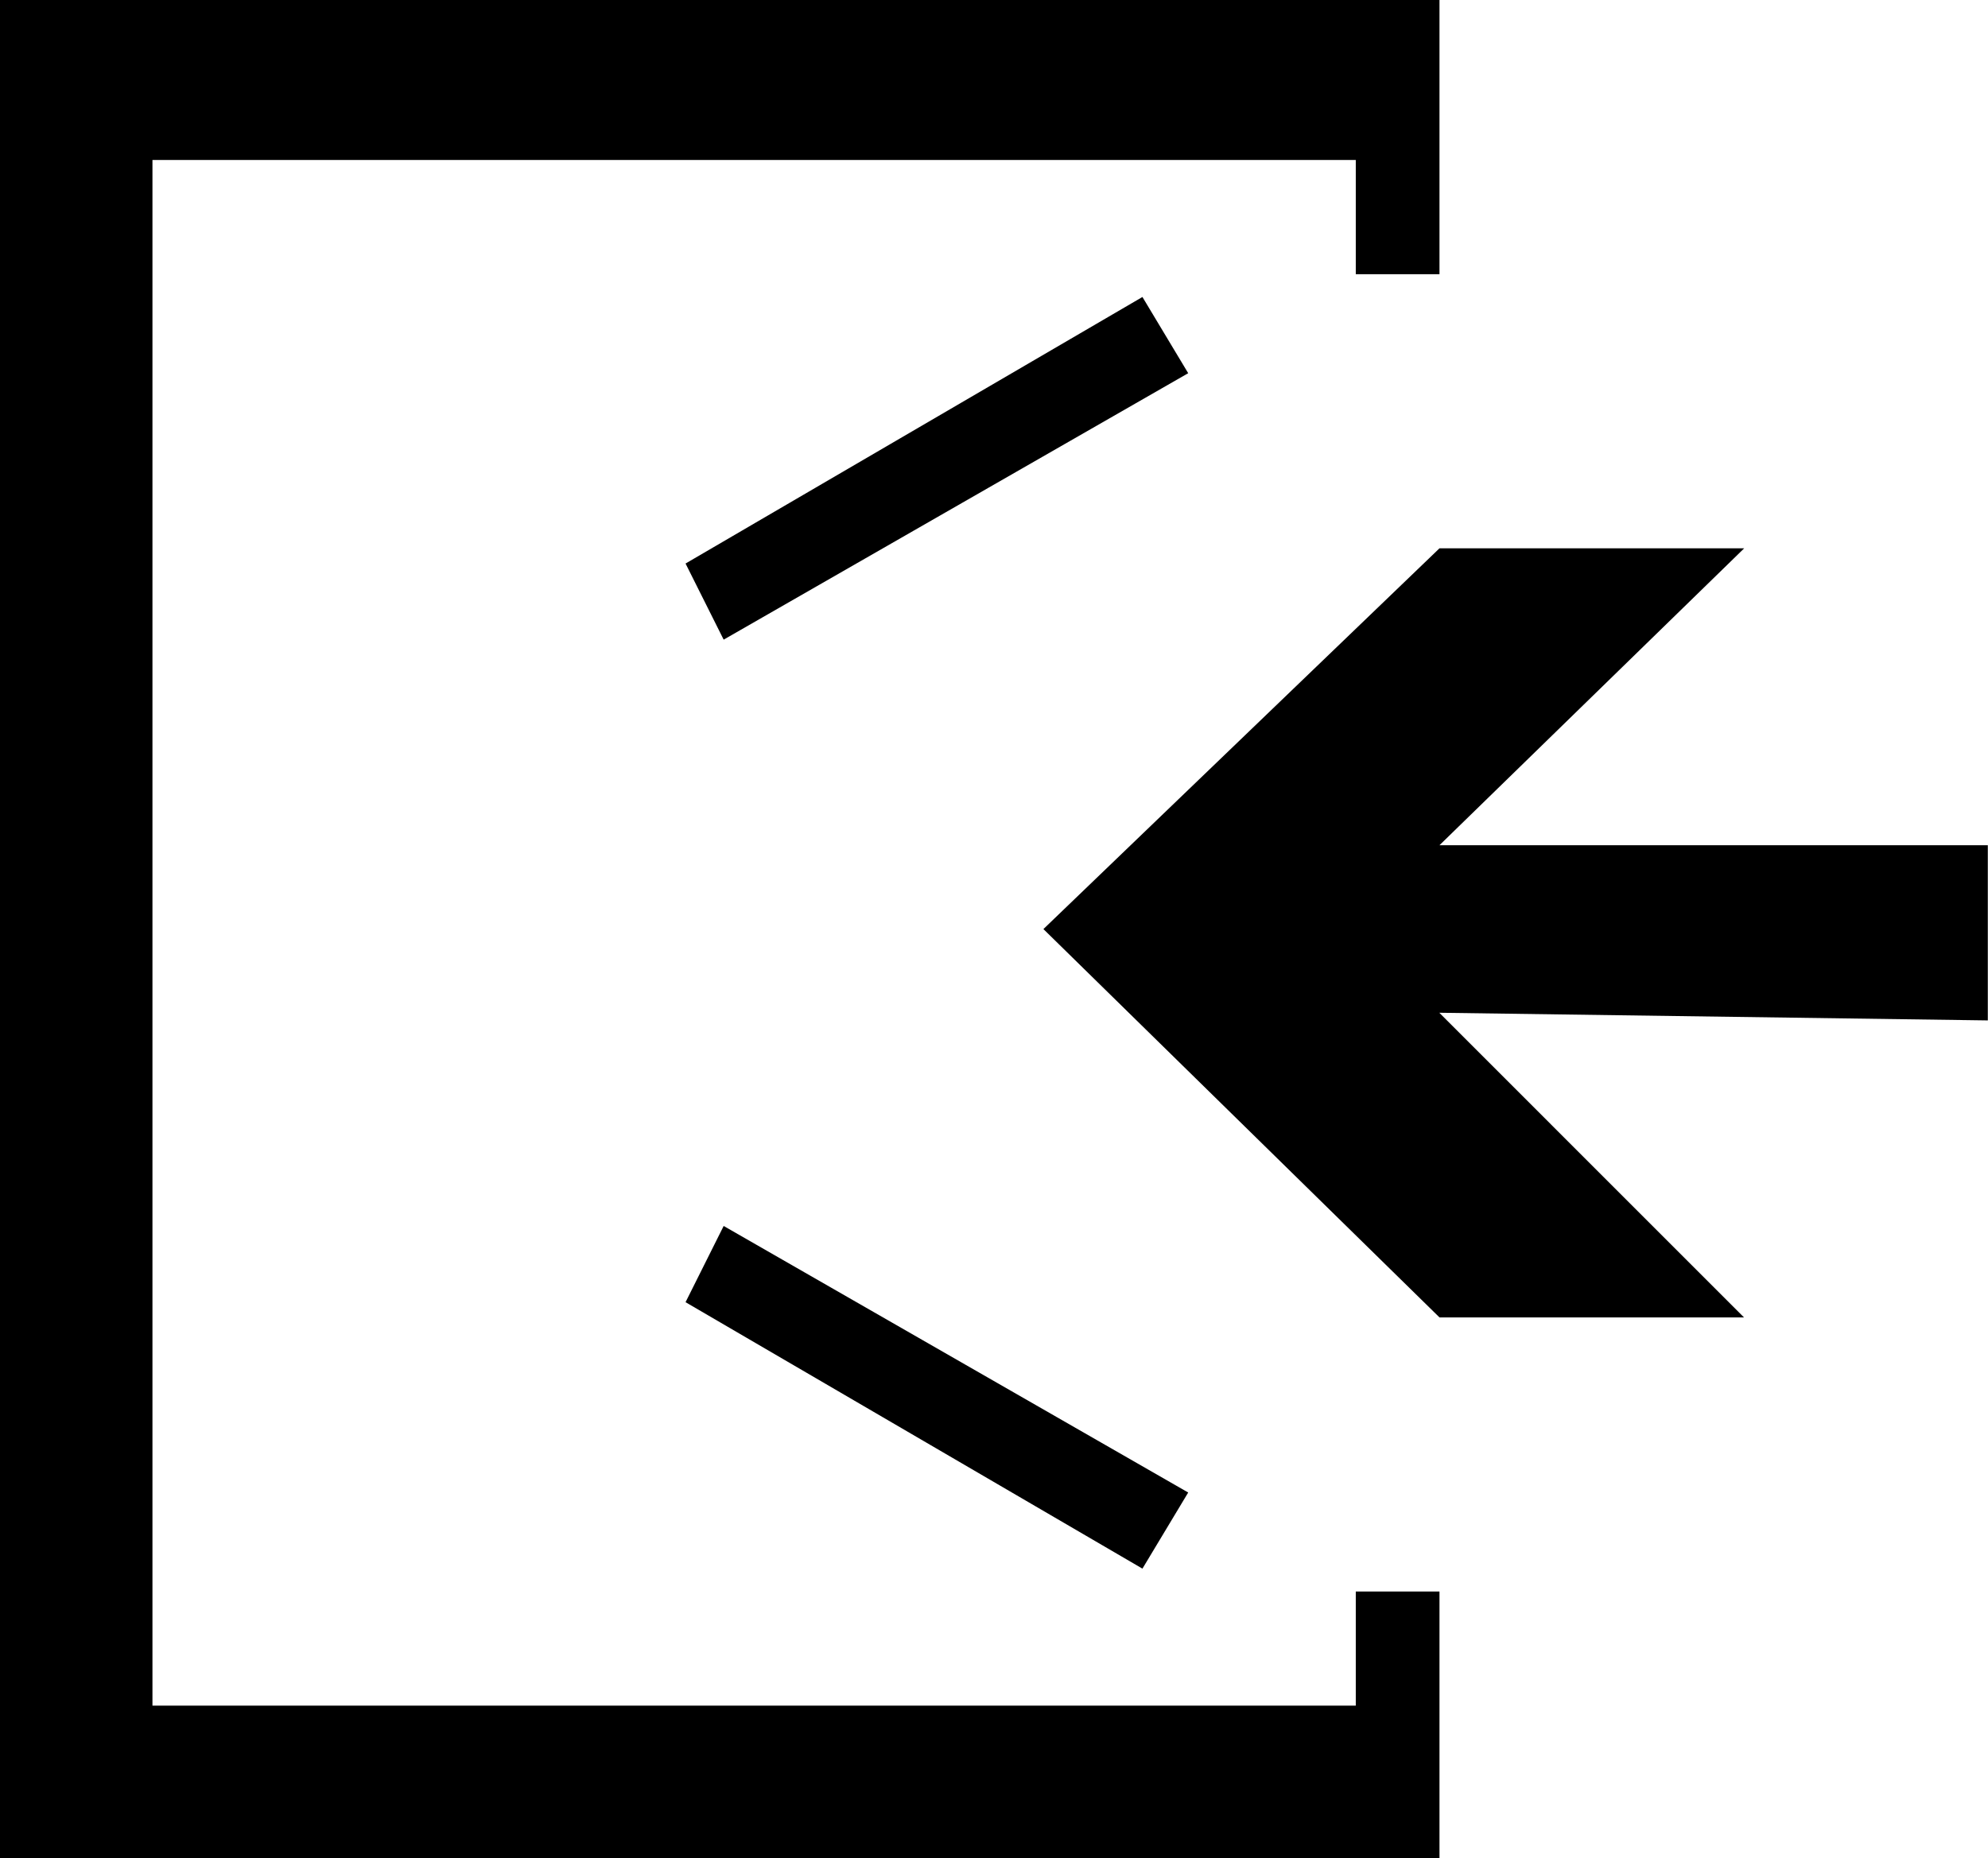
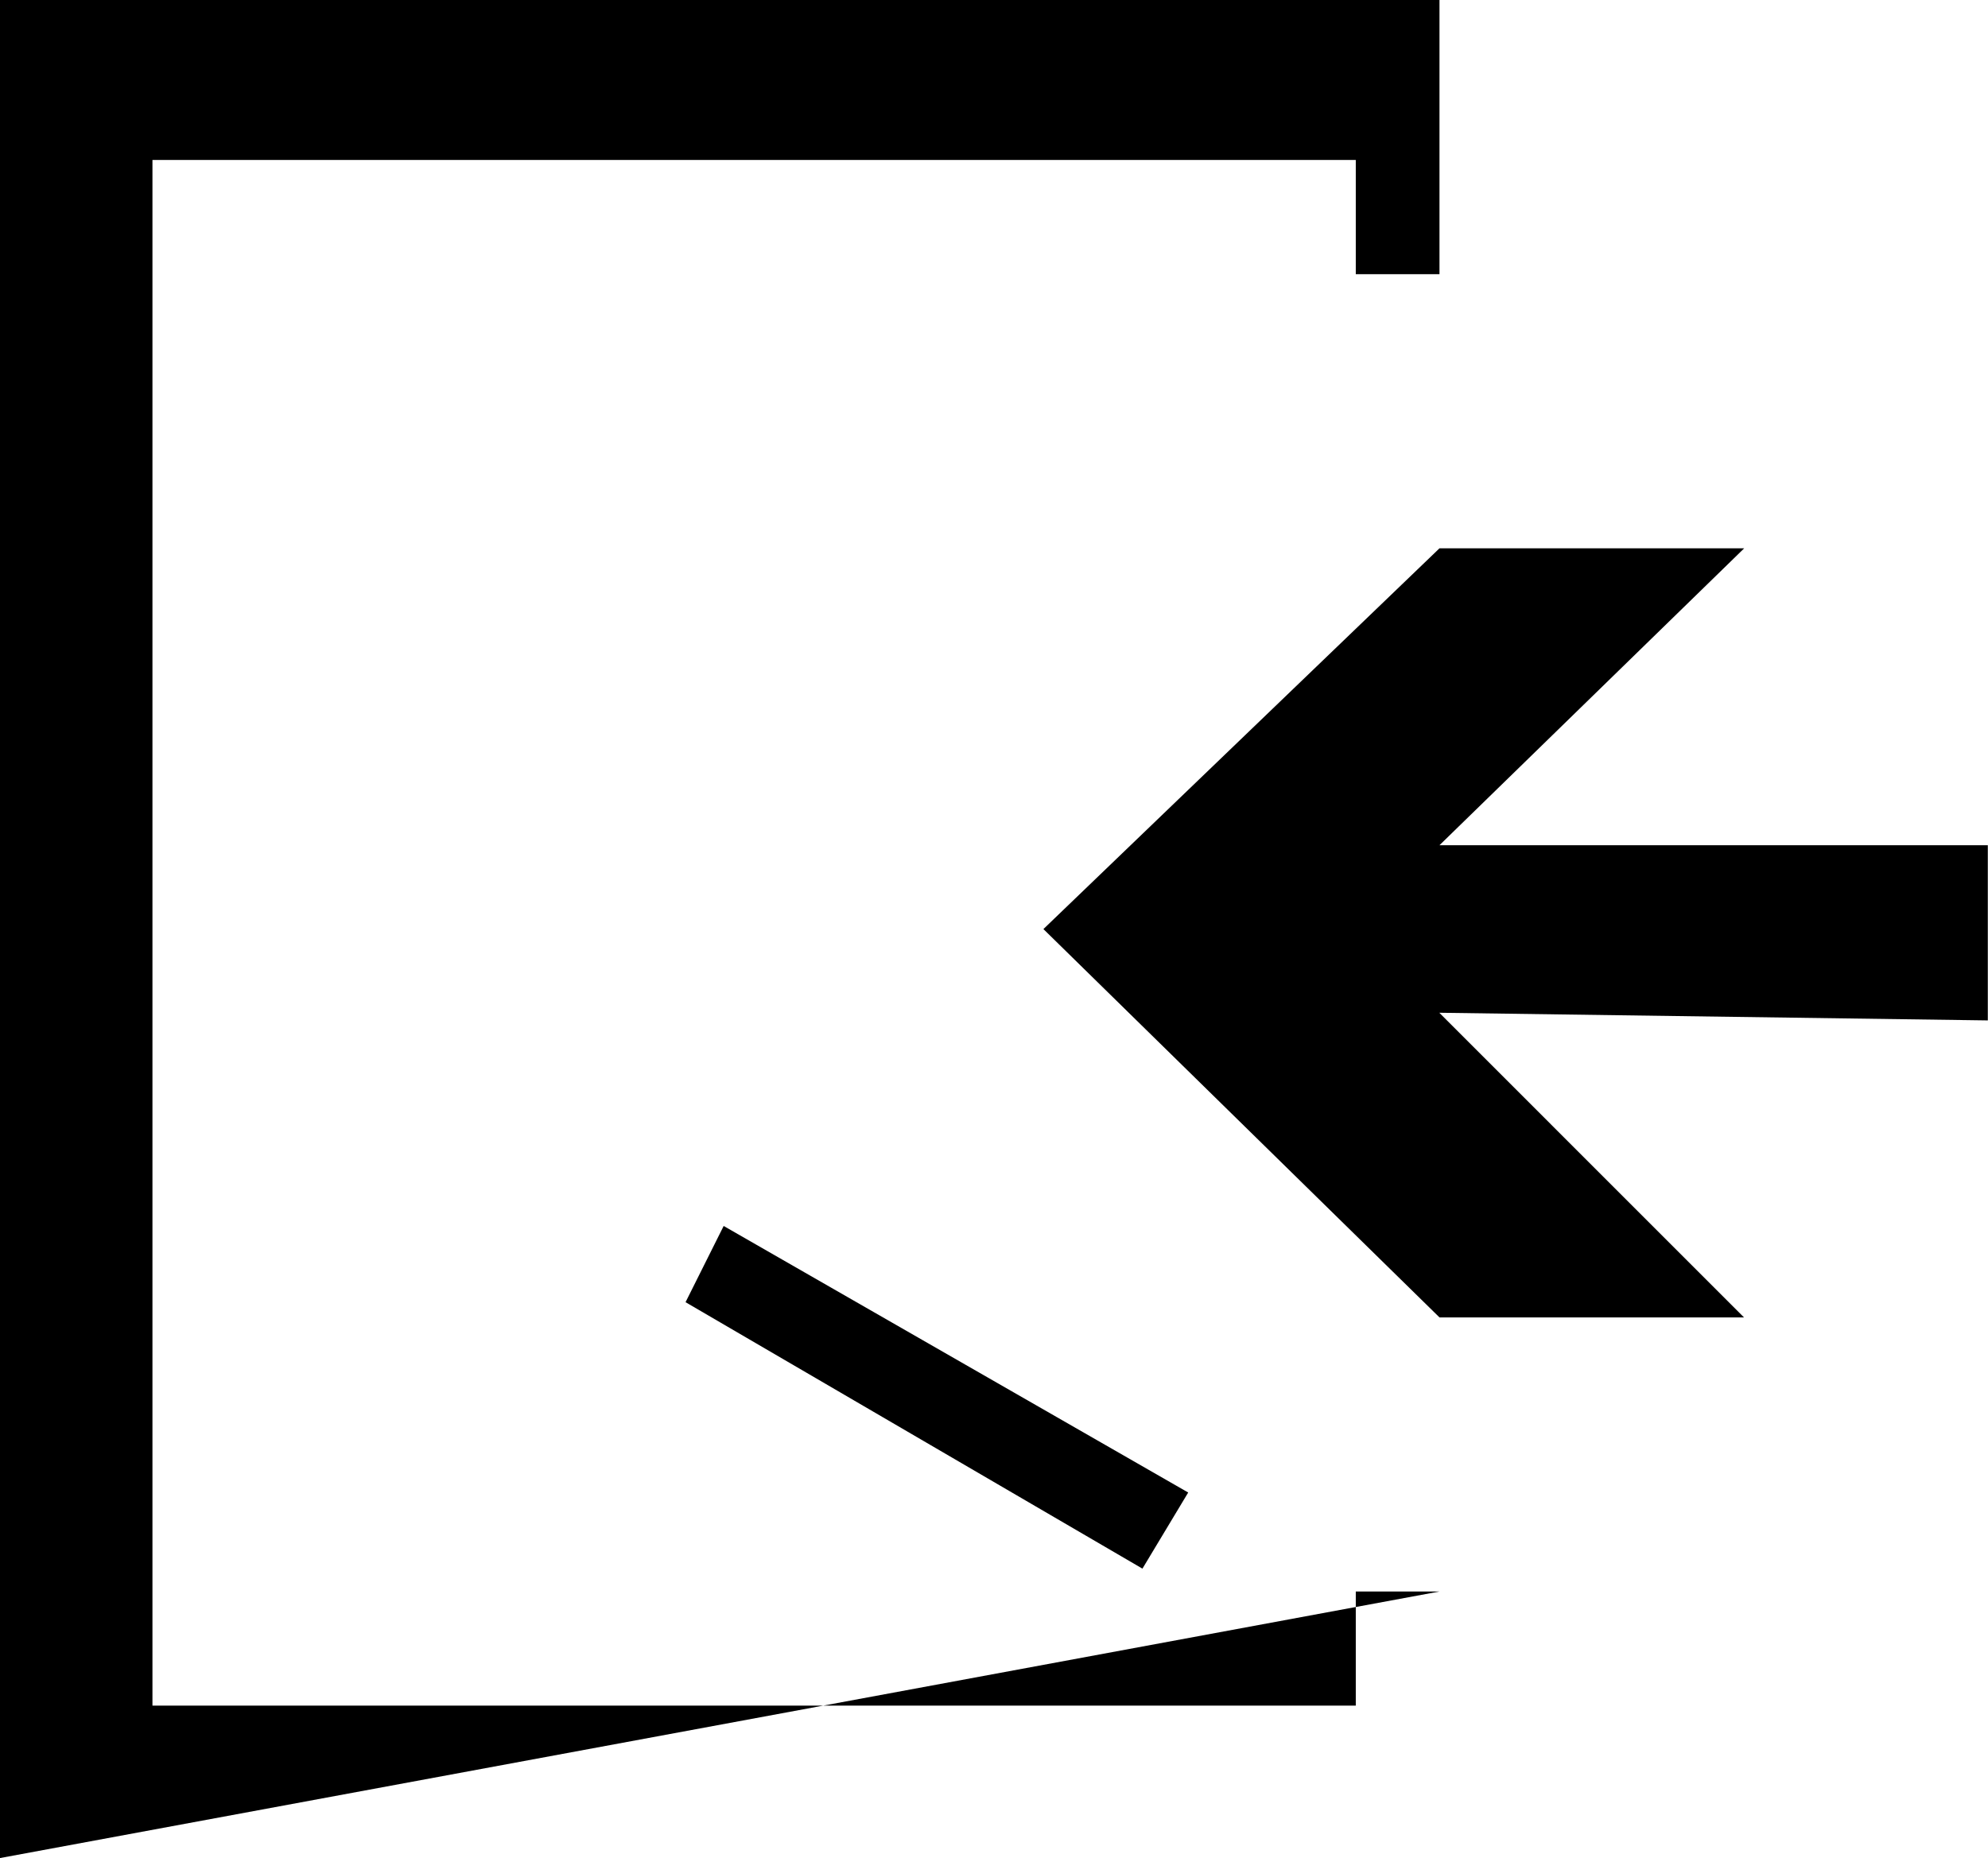
<svg xmlns="http://www.w3.org/2000/svg" height="100%" stroke-miterlimit="10" style="fill-rule:nonzero;clip-rule:evenodd;stroke-linecap:round;stroke-linejoin:round;" version="1.1" viewBox="37.03 43.27 210.21 196.51" width="100%" xml:space="preserve">
  <defs />
  <g id="Untitled">
    <path d="M247.22 132.66L247.22 151.19L189.22 150.38L221.44 182.6L189.24 182.6L147.36 141.53L189.24 101.26L221.46 101.26L189.24 132.66L247.24 132.66" fill="#000000" fill-rule="nonzero" opacity="1" stroke="none" />
-     <path d="M189.24 72.27L189.24 43.27L37.03 43.27L37.03 239.78L189.24 239.78L189.24 211.59L180.39 211.59L180.39 223.66L53.15 223.66L53.15 60.19L180.39 60.19L180.39 72.27L189.24 72.27" fill="#000000" fill-rule="nonzero" opacity="1" stroke="none" />
-     <path d="M157.83 74.68L162.67 82.74L113.55 110.92L109.52 102.87L157.83 74.68" fill="#000000" fill-rule="nonzero" opacity="1" stroke="none" />
+     <path d="M189.24 72.27L189.24 43.27L37.03 43.27L37.03 239.78L189.24 211.59L180.39 211.59L180.39 223.66L53.15 223.66L53.15 60.19L180.39 60.19L180.39 72.27L189.24 72.27" fill="#000000" fill-rule="nonzero" opacity="1" stroke="none" />
    <path d="M113.55 172.93L162.67 201.12L157.83 209.17L109.52 180.99L113.55 172.93" fill="#000000" fill-rule="nonzero" opacity="1" stroke="none" />
  </g>
</svg>